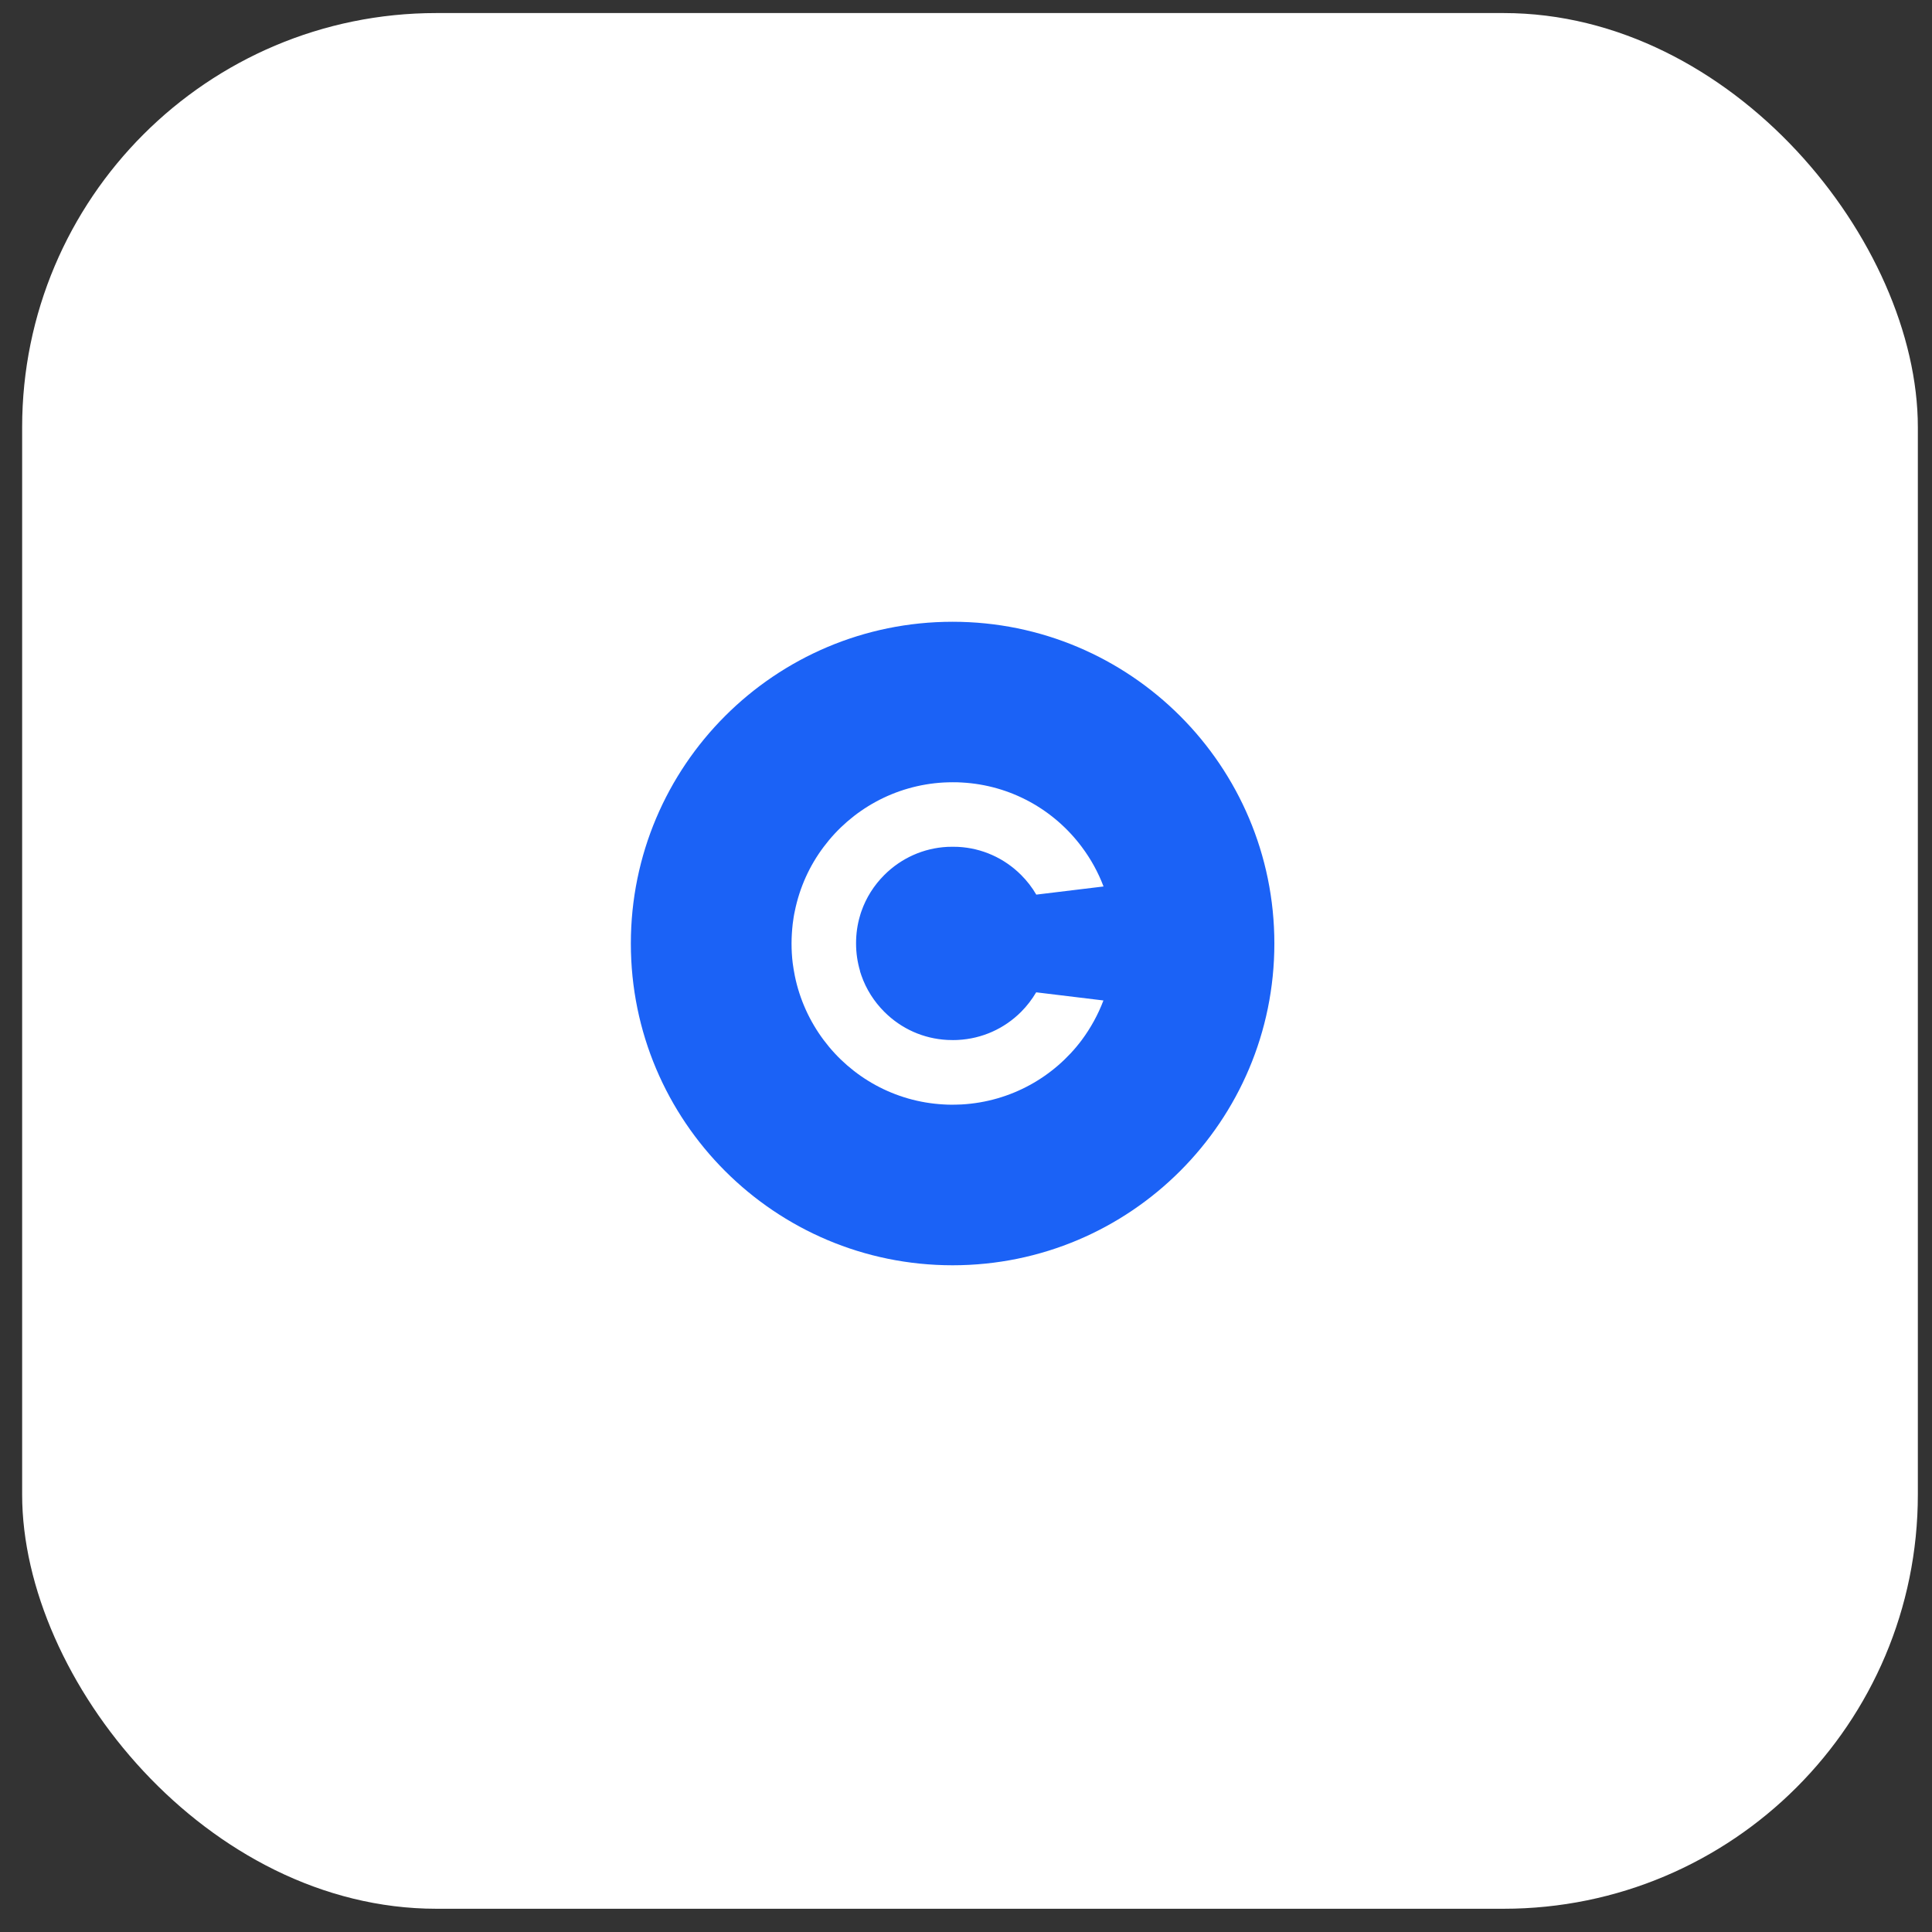
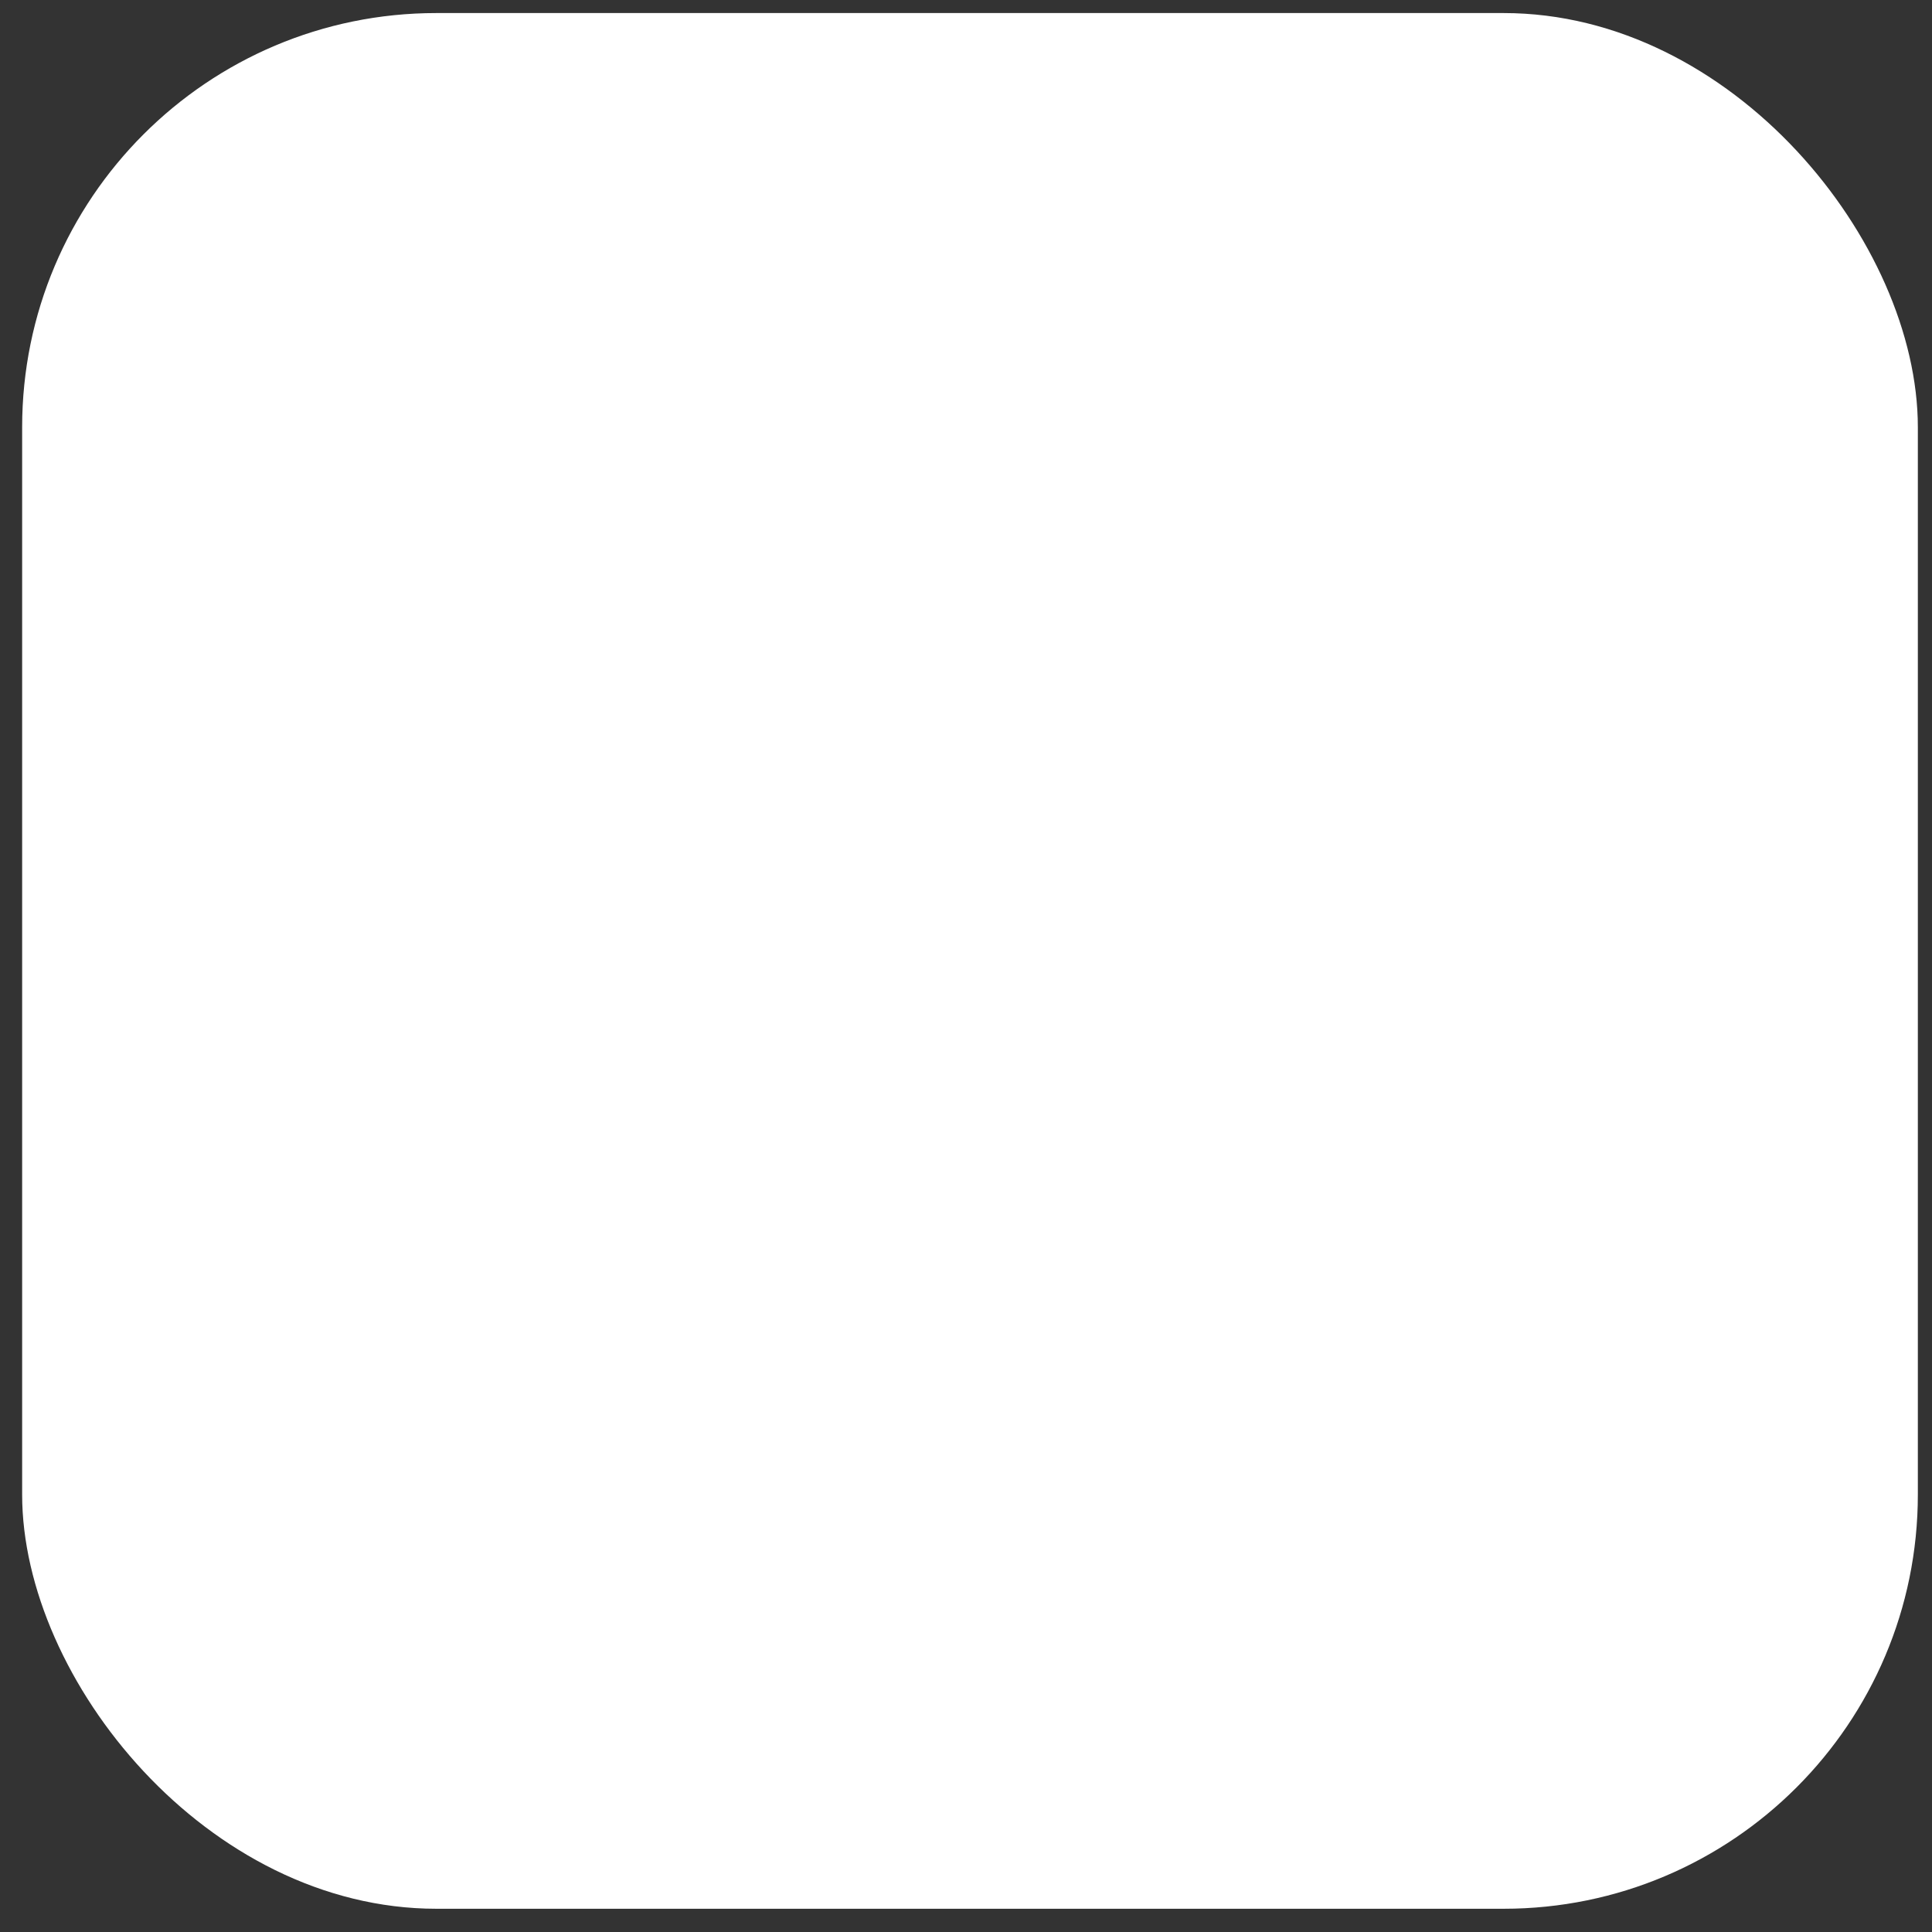
<svg xmlns="http://www.w3.org/2000/svg" width="74" height="74" viewBox="0 0 74 74" fill="none">
  <rect x="0" y="0" width="74" height="74" fill="#333333" stroke="none" />
  <rect x="0.848" y="0.5" width="72.61" height="72.61" rx="15.866" fill="white" />
-   <path d="M36.487 23.815C29.681 23.815 24.163 29.333 24.163 36.139C24.163 42.945 29.681 48.463 36.487 48.463C43.293 48.463 48.811 42.945 48.811 36.139C48.811 29.333 43.293 23.815 36.487 23.815ZM32.939 37.199C32.956 37.256 32.974 37.313 32.996 37.37C33.176 37.884 33.475 38.359 33.871 38.755C34.522 39.406 35.37 39.784 36.285 39.832C36.355 39.832 36.421 39.837 36.491 39.837C36.562 39.837 36.627 39.837 36.698 39.832C37.608 39.784 38.461 39.406 39.112 38.755C39.34 38.526 39.529 38.276 39.688 38.008L42.264 38.32C42.057 38.865 41.776 39.375 41.433 39.837C40.373 41.252 38.716 42.197 36.834 42.303C36.72 42.307 36.606 42.312 36.491 42.312C36.377 42.312 36.263 42.312 36.148 42.303C34.267 42.202 32.609 41.257 31.549 39.837C31.013 39.12 30.626 38.28 30.442 37.37C30.411 37.212 30.384 37.049 30.362 36.886C30.332 36.64 30.318 36.389 30.318 36.135C30.318 35.88 30.336 35.633 30.362 35.392C30.384 35.224 30.406 35.062 30.442 34.904C30.626 33.993 31.009 33.154 31.549 32.437C32.609 31.021 34.267 30.076 36.148 29.971C36.263 29.966 36.377 29.962 36.491 29.962C36.606 29.962 36.72 29.962 36.834 29.971C38.716 30.072 40.373 31.017 41.433 32.437C41.78 32.899 42.062 33.409 42.268 33.954L39.692 34.266C39.534 33.993 39.34 33.743 39.112 33.514C38.461 32.864 37.612 32.485 36.698 32.437C36.627 32.437 36.562 32.433 36.491 32.433C36.421 32.433 36.355 32.433 36.285 32.437C35.374 32.485 34.522 32.864 33.871 33.514C33.471 33.914 33.176 34.385 32.996 34.899C32.974 34.956 32.956 35.018 32.939 35.079C32.838 35.418 32.789 35.77 32.789 36.135C32.789 36.499 32.842 36.856 32.943 37.194L32.939 37.199Z" fill="#1B62F6" />
</svg>